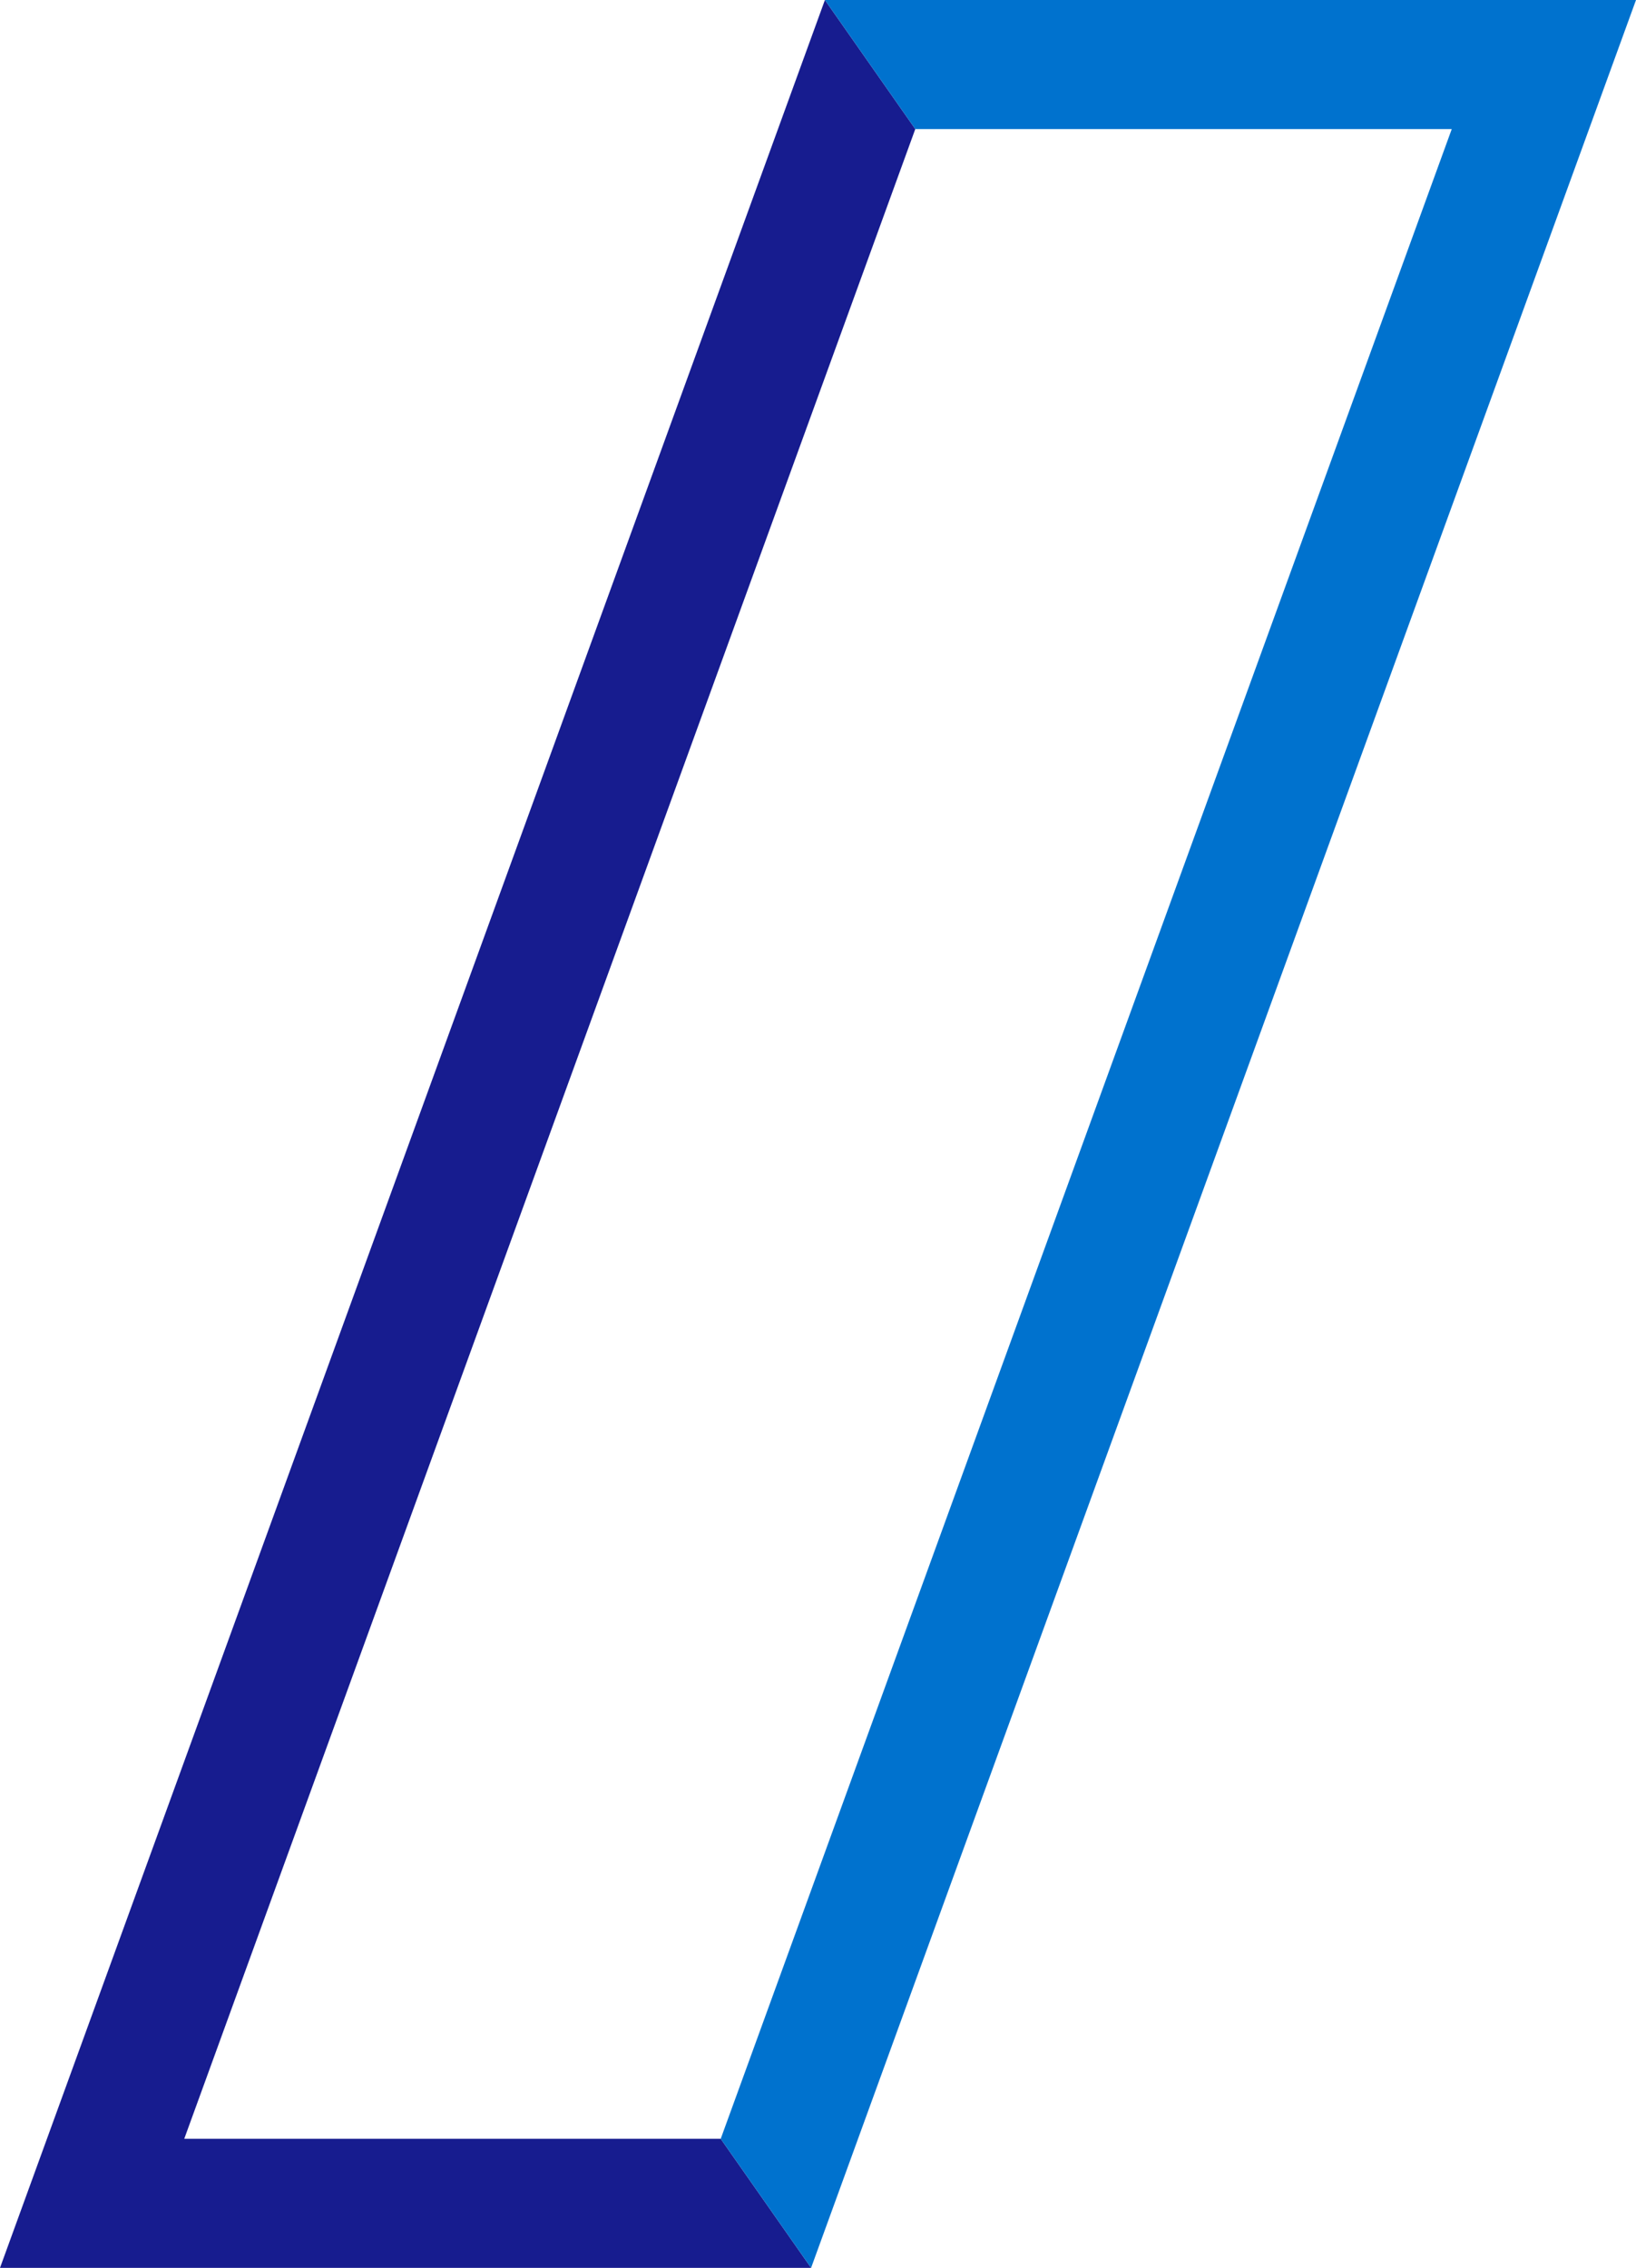
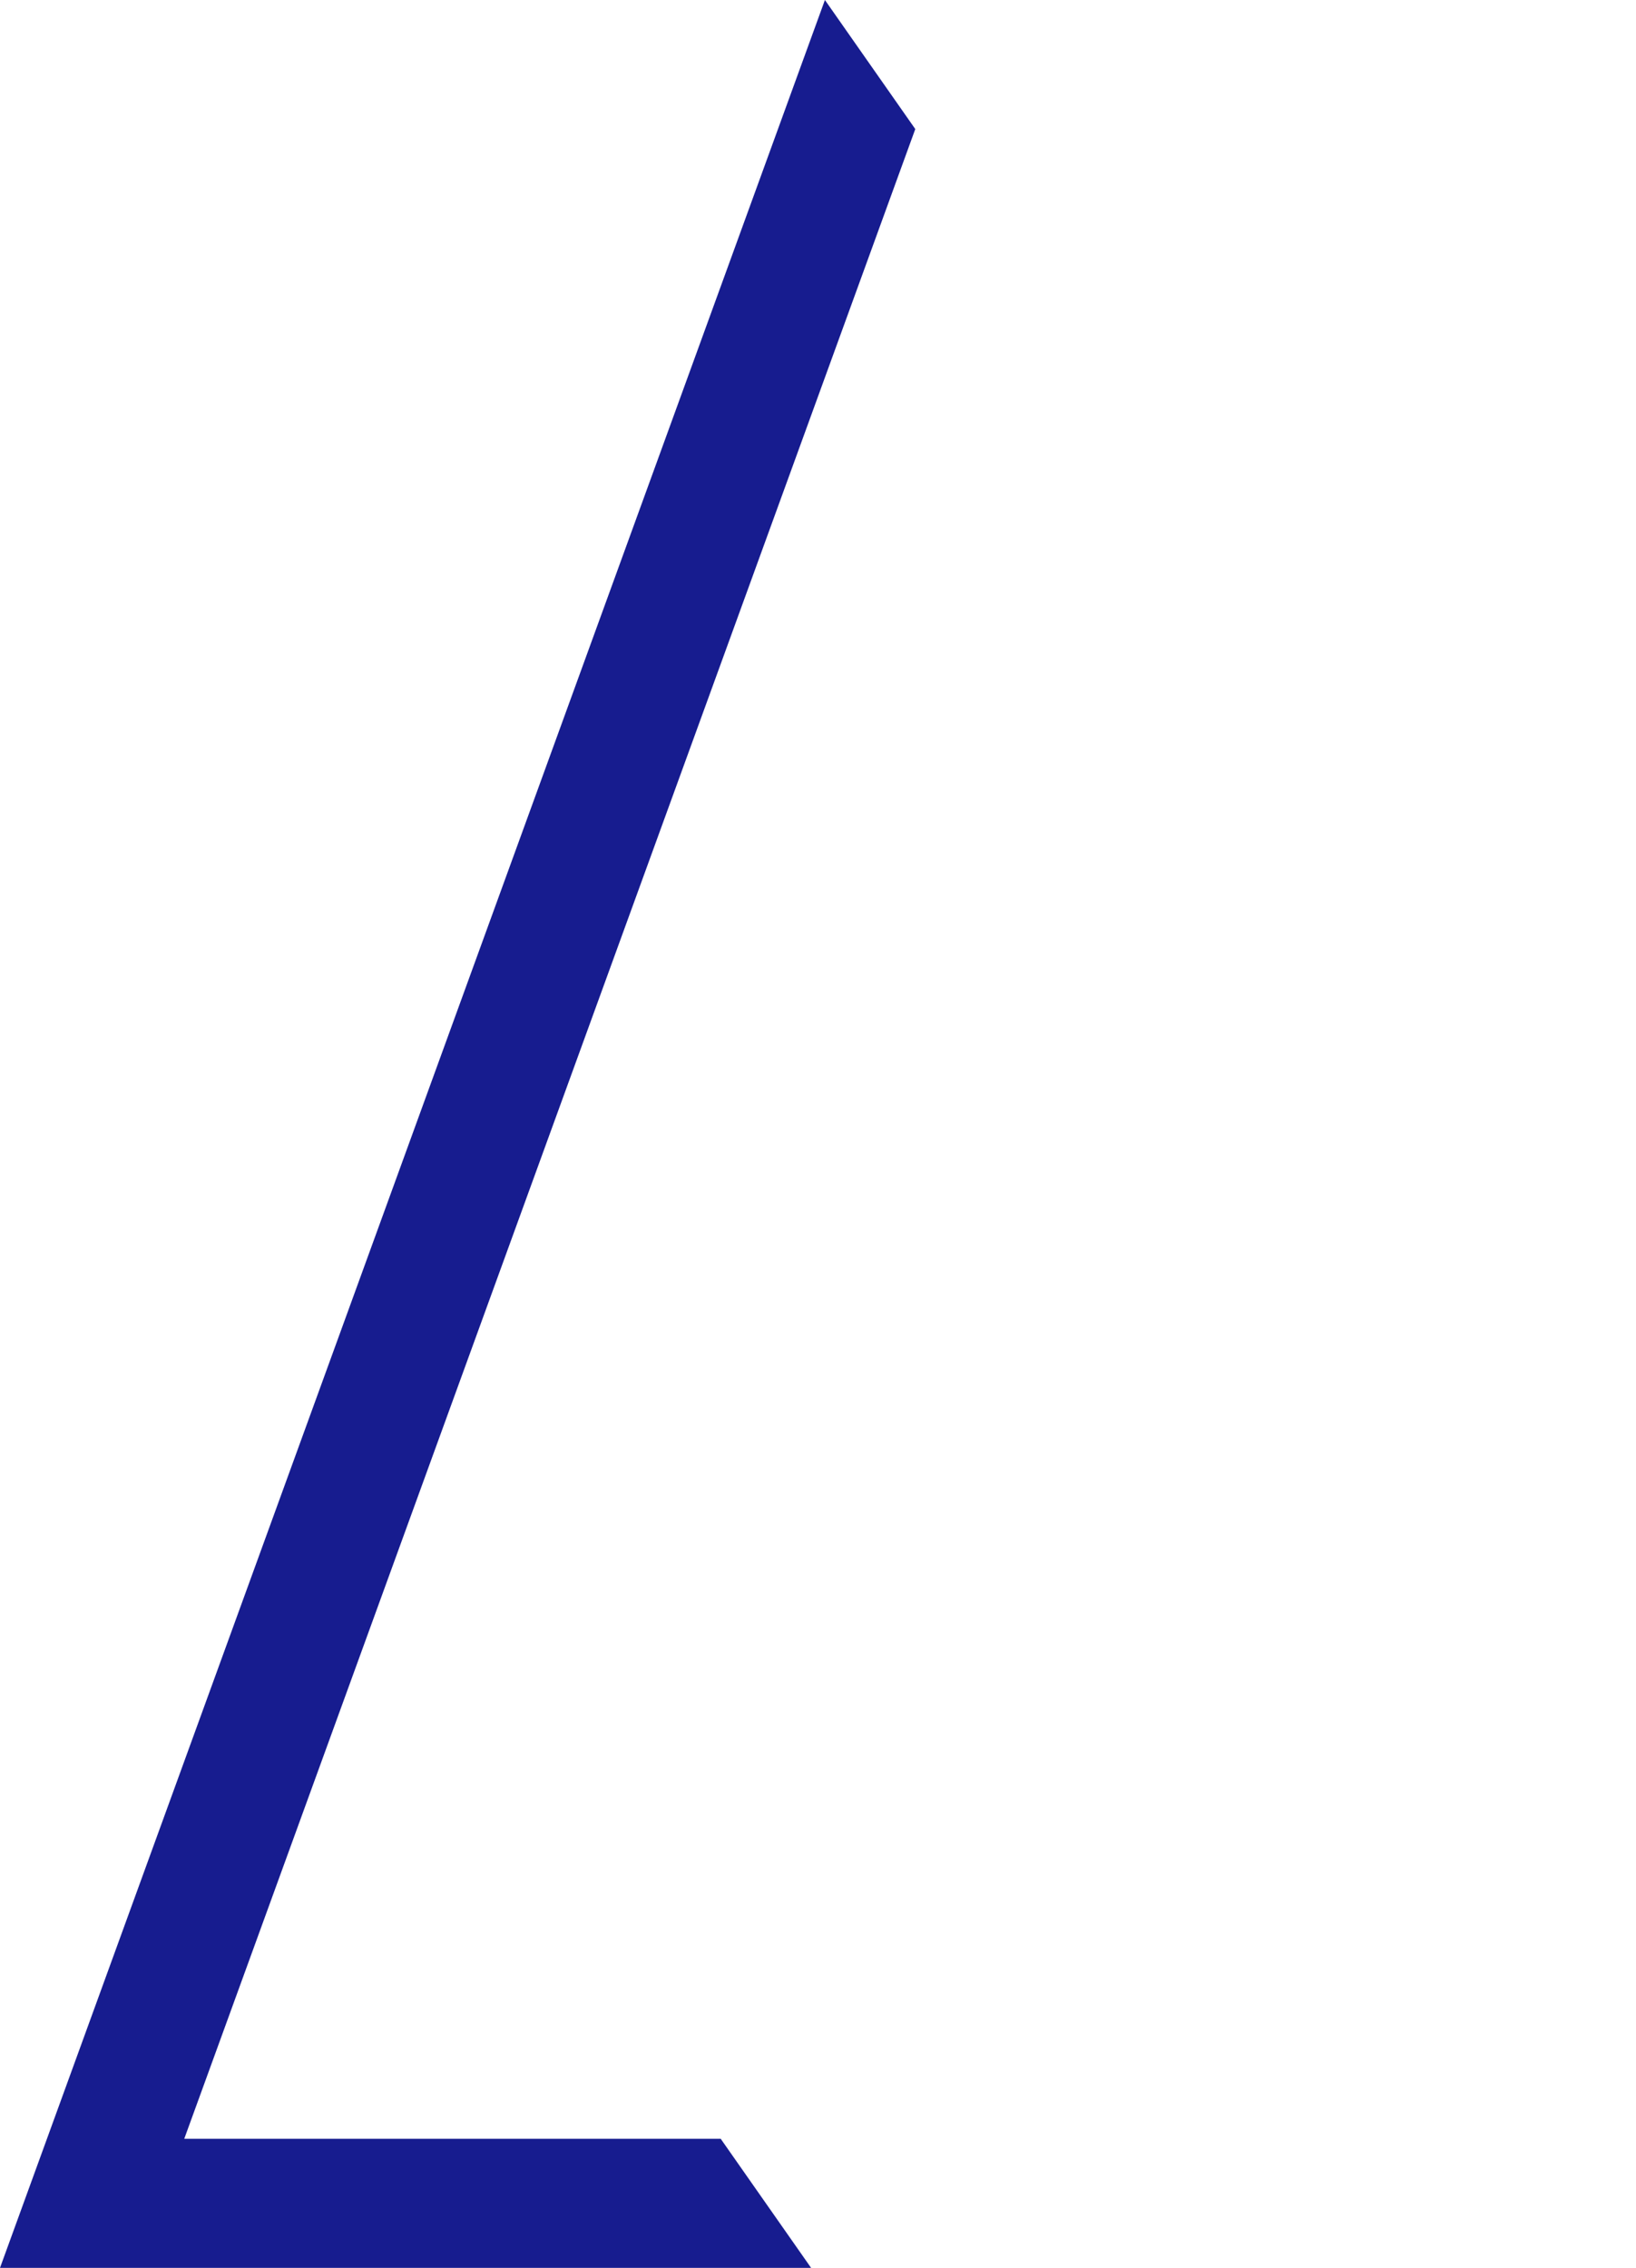
<svg xmlns="http://www.w3.org/2000/svg" viewBox="0 0 355 492">
  <polygon style="fill:#171c8f" points="156.39 464 176 492 0 492 179 0 198.61 28 39.98 464 156.39 464" />
-   <polygon style="fill:#0072ce" points="355 0 176 492 156.39 464 315.02 28 198.61 28 179 0 355 0" />
</svg>